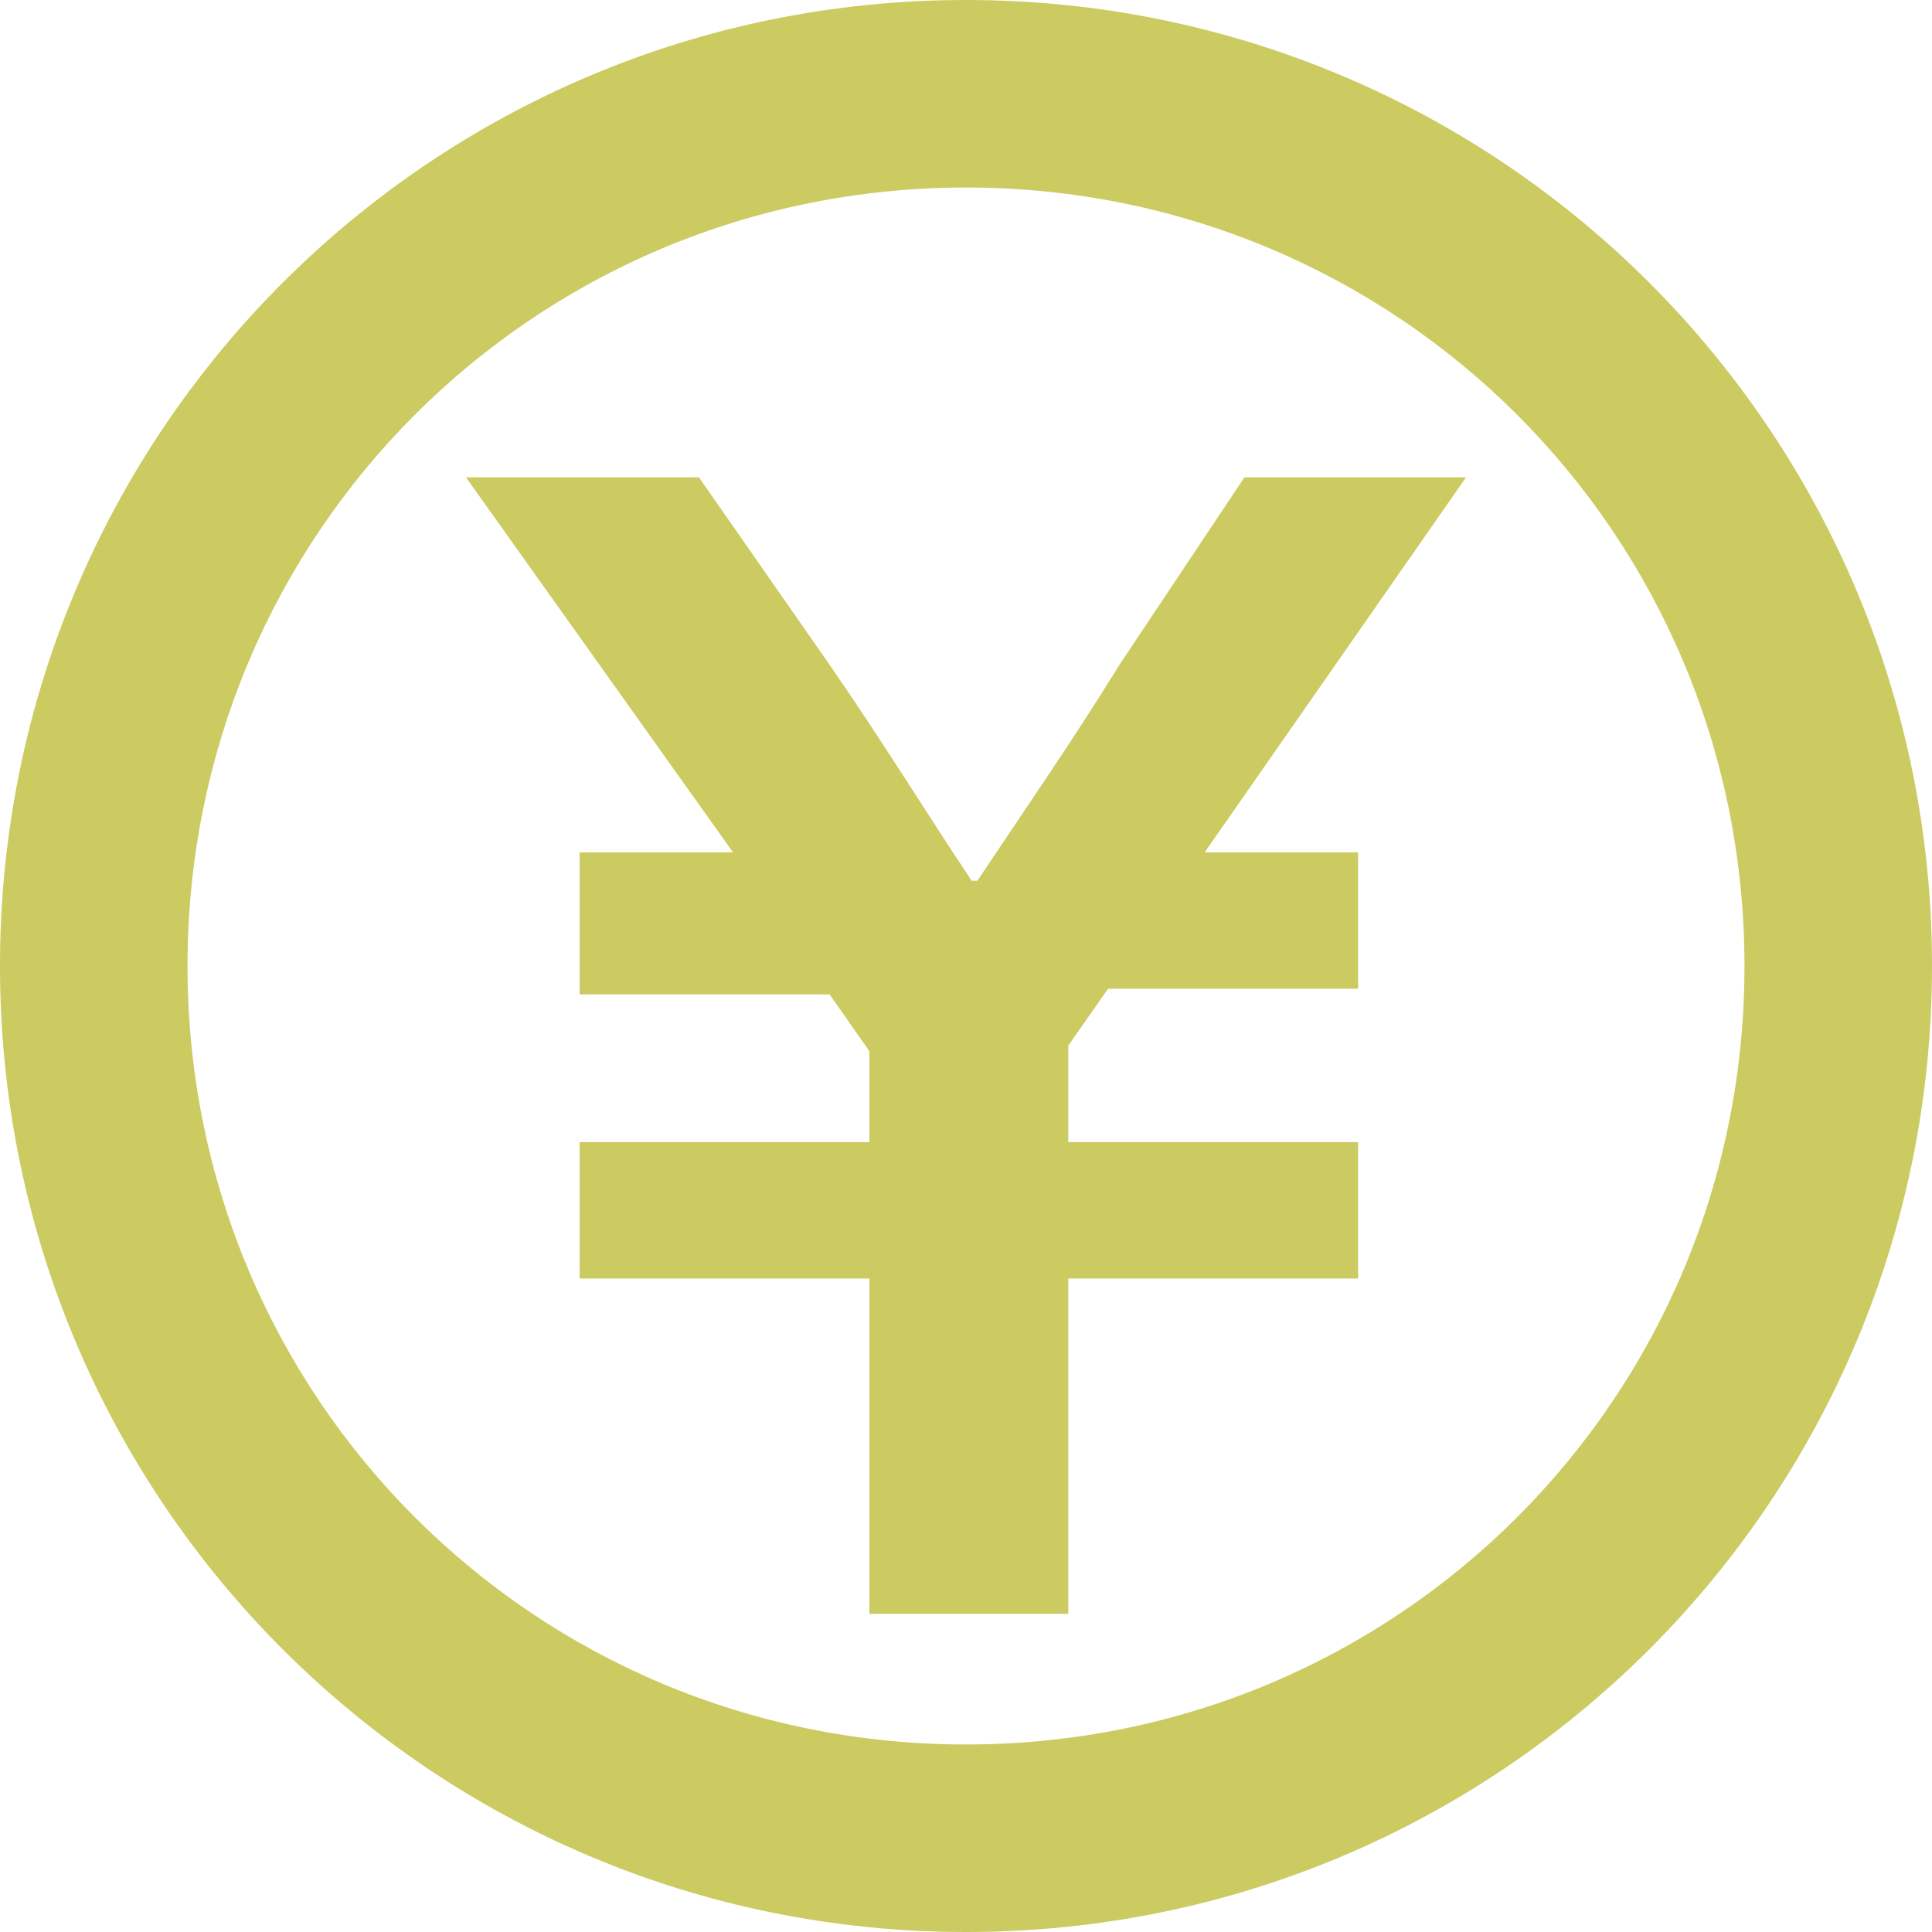
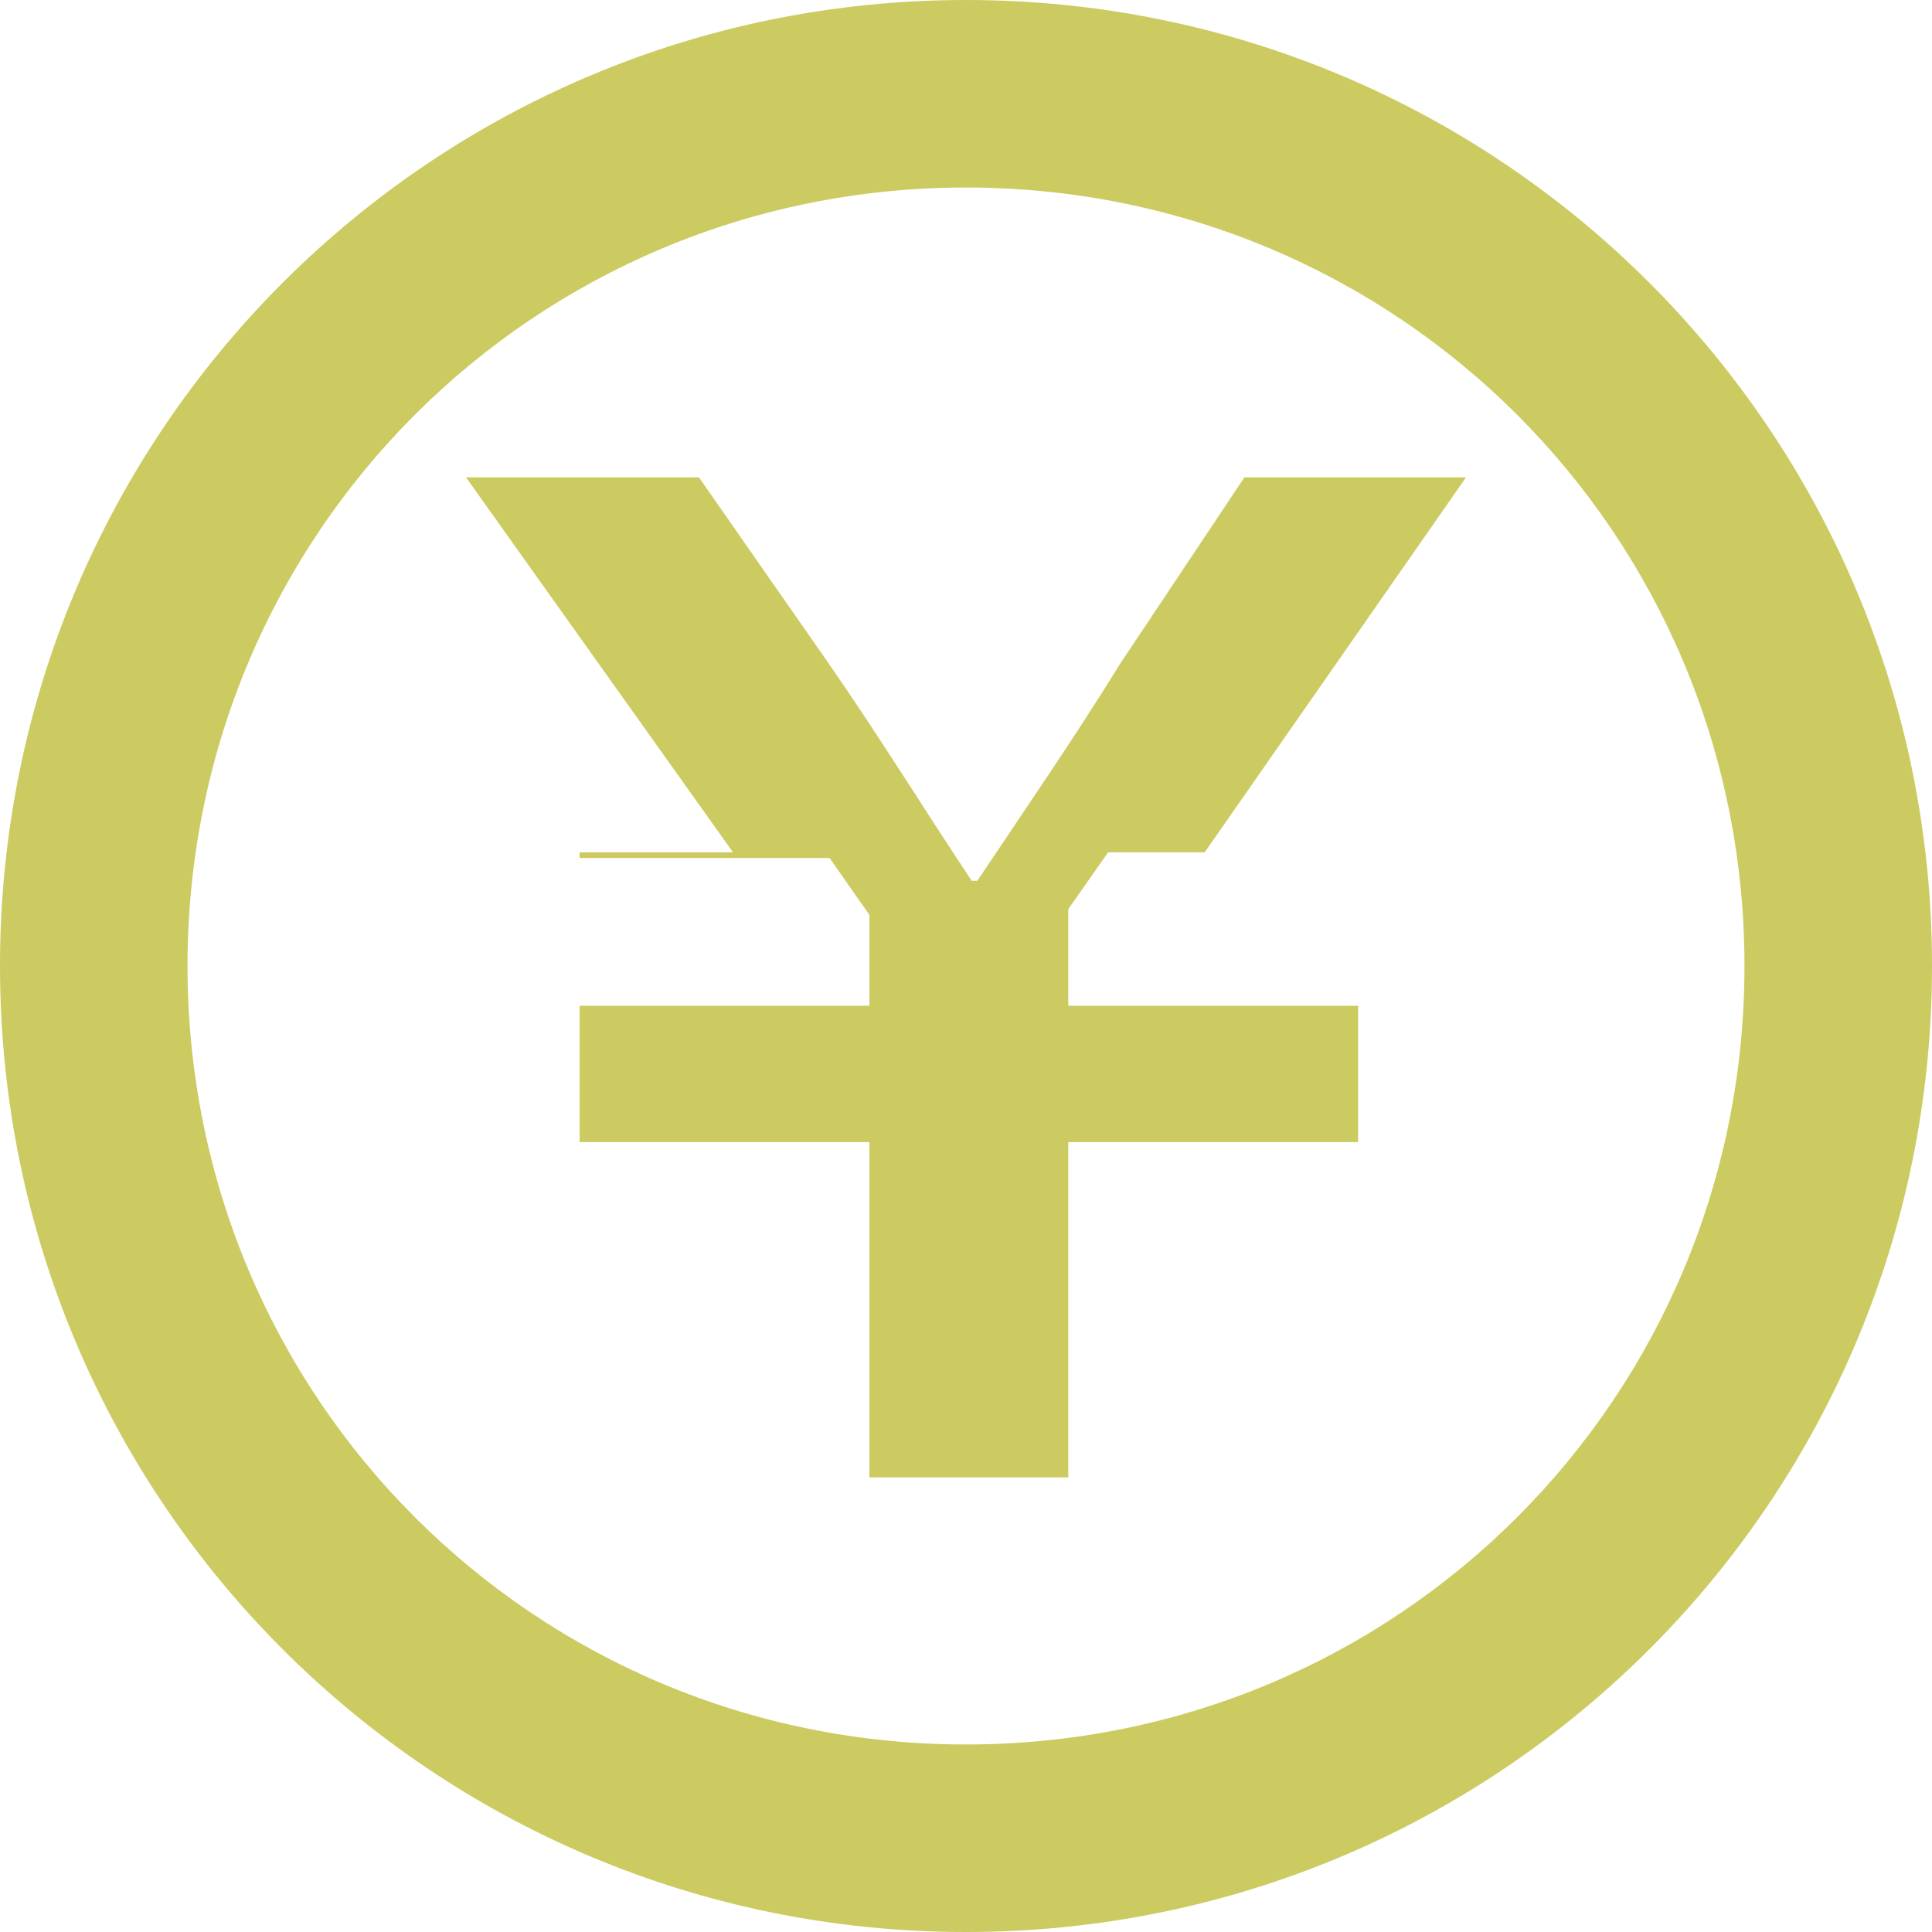
<svg xmlns="http://www.w3.org/2000/svg" version="1.1" id="レイヤー_1" x="0px" y="0px" viewBox="0 0 34 34" style="enable-background:new 0 0 34 34;" xml:space="preserve">
  <style type="text/css">
	.st0{fill:#CBCB61;}
</style>
-   <path id="パス_47" class="st0" d="M17,3.3c7.6,0,13.7,6.1,13.7,13.7S24.6,30.7,17,30.7S3.3,24.6,3.3,17C3.3,9.4,9.4,3.3,17,3.3   M17,0C7.6,0,0,7.6,0,17s7.6,17,17,17s17-7.6,17-17S26.4,0,17,0 M25.8,8.4L21.2,15h2.7v2.4h-4.4l-0.7,1v1.7h5.1v2.4h-5.1v5.9h-3.5  v-5.9h-5.1v-2.4h5.1v-1.6l-0.7-1h-4.4V15h2.7L8.2,8.4h4.1l2.3,3.3c0.9,1.3,1.7,2.6,2.5,3.8h0.1c0.8-1.2,1.7-2.5,2.5-3.8l2.2-3.3  H25.8z" />
+   <path id="パス_47" class="st0" d="M17,3.3c7.6,0,13.7,6.1,13.7,13.7S24.6,30.7,17,30.7S3.3,24.6,3.3,17C3.3,9.4,9.4,3.3,17,3.3   M17,0C7.6,0,0,7.6,0,17s7.6,17,17,17s17-7.6,17-17S26.4,0,17,0 M25.8,8.4L21.2,15h2.7h-4.4l-0.7,1v1.7h5.1v2.4h-5.1v5.9h-3.5  v-5.9h-5.1v-2.4h5.1v-1.6l-0.7-1h-4.4V15h2.7L8.2,8.4h4.1l2.3,3.3c0.9,1.3,1.7,2.6,2.5,3.8h0.1c0.8-1.2,1.7-2.5,2.5-3.8l2.2-3.3  H25.8z" />
</svg>